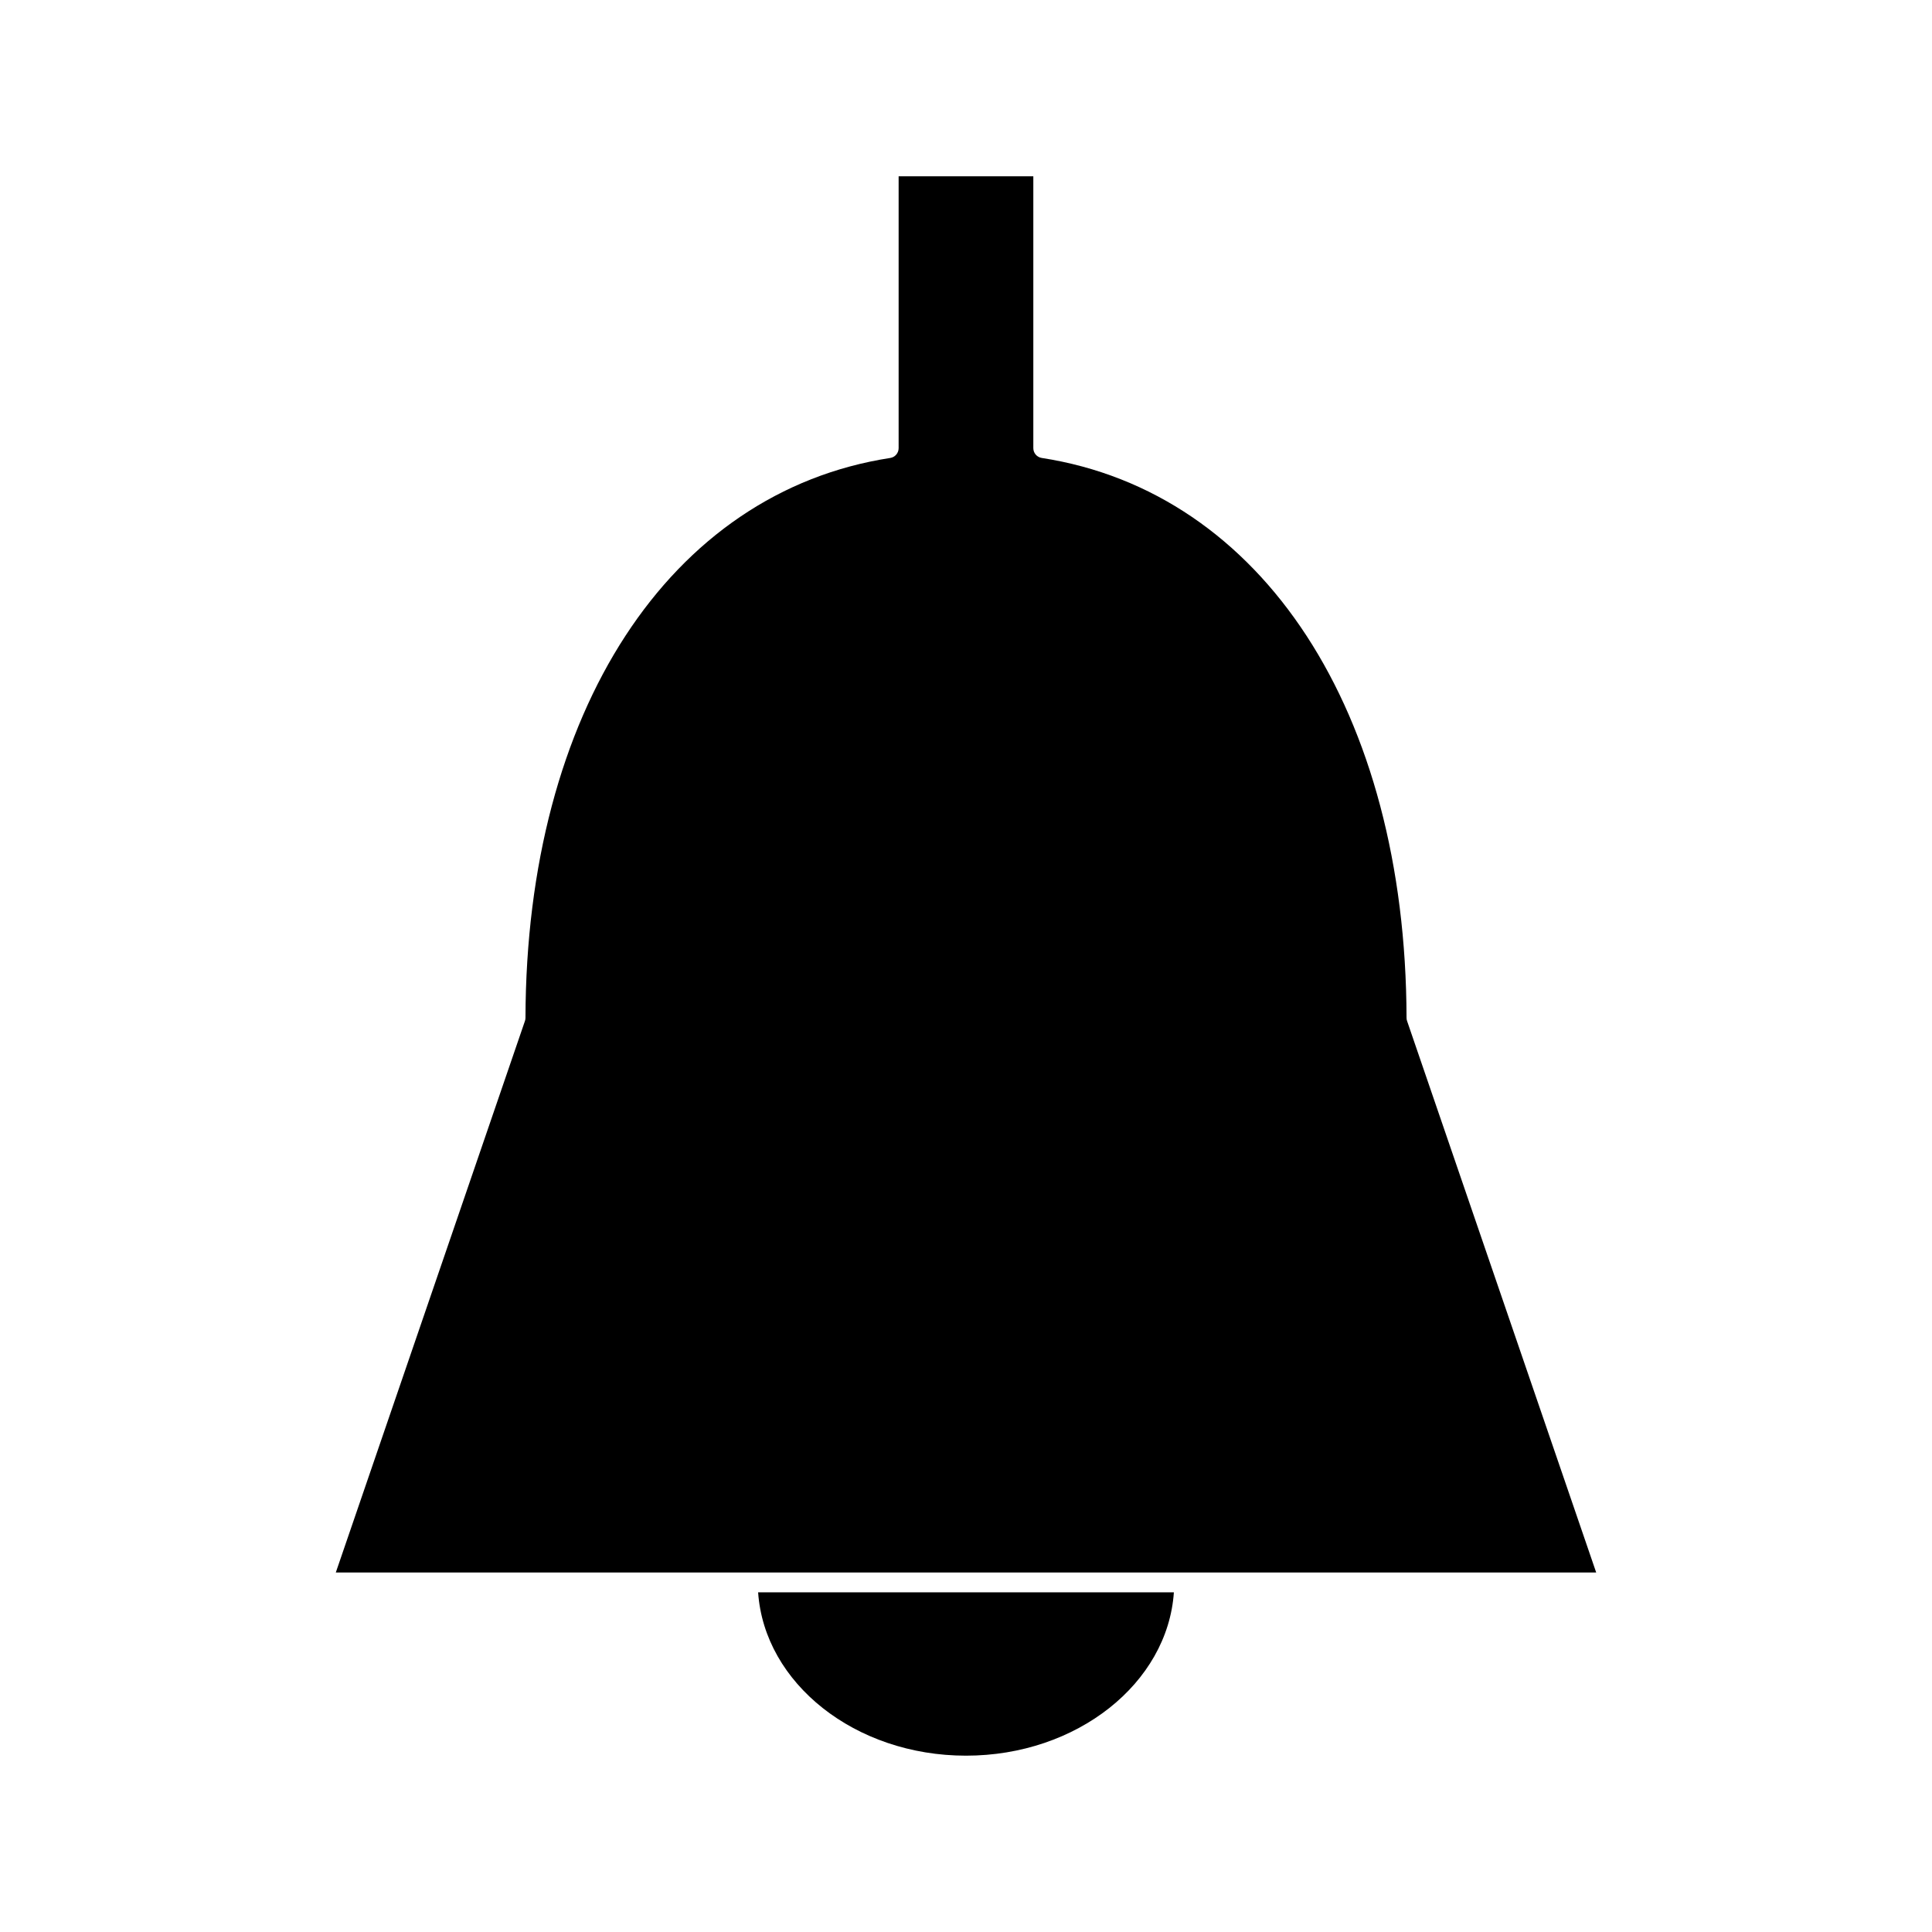
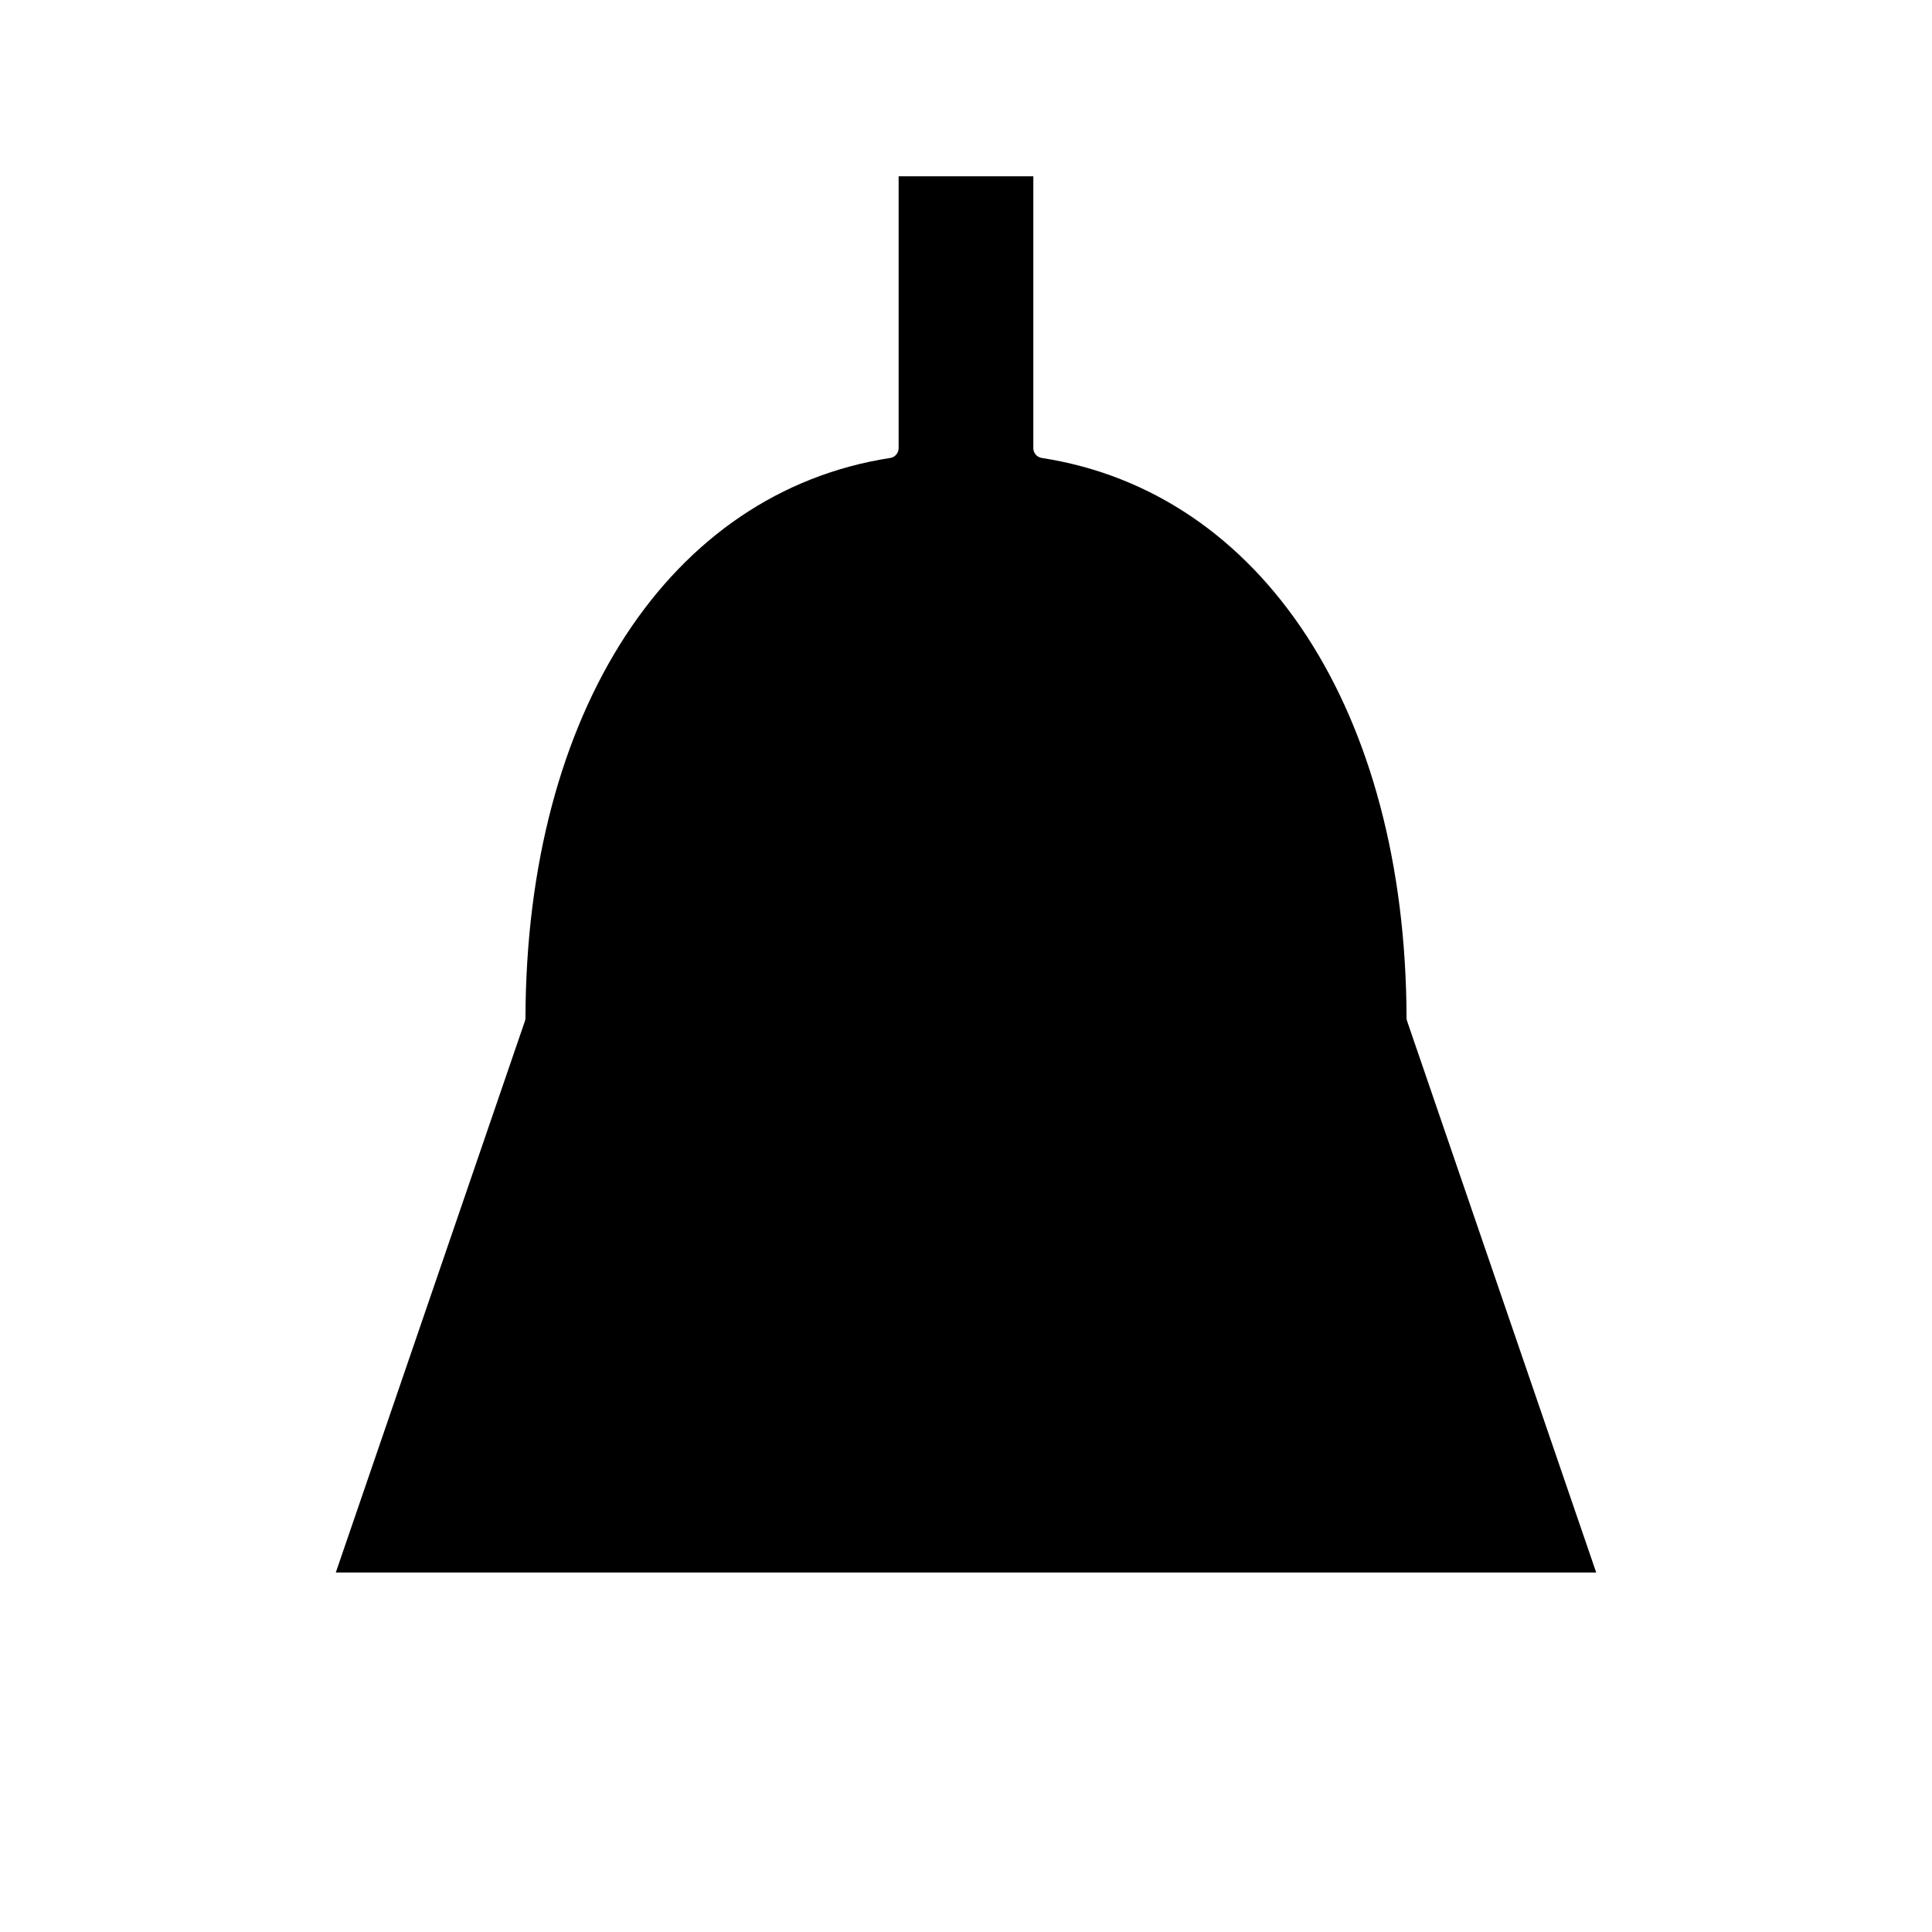
<svg xmlns="http://www.w3.org/2000/svg" fill="#000000" width="800px" height="800px" version="1.1" viewBox="144 144 512 512">
  <g>
    <path d="m516.89 414.57c-0.102-0.27-0.141-0.551-0.141-0.84-0.215-81.082-38.16-139.32-96.68-148.37-1.281-0.195-2.227-1.297-2.227-2.594v-72.047h-35.695v72.051c0 1.297-0.945 2.398-2.227 2.594-58.504 9.035-96.449 67.281-96.664 148.37 0 0.289-0.047 0.57-0.141 0.84l-50.125 146.16h334.02z" />
-     <path d="m400 609.27c29.398 0 53.445-19.195 55.09-43.289h-110.18c1.652 24.094 25.688 43.289 55.09 43.289z" />
  </g>
</svg>